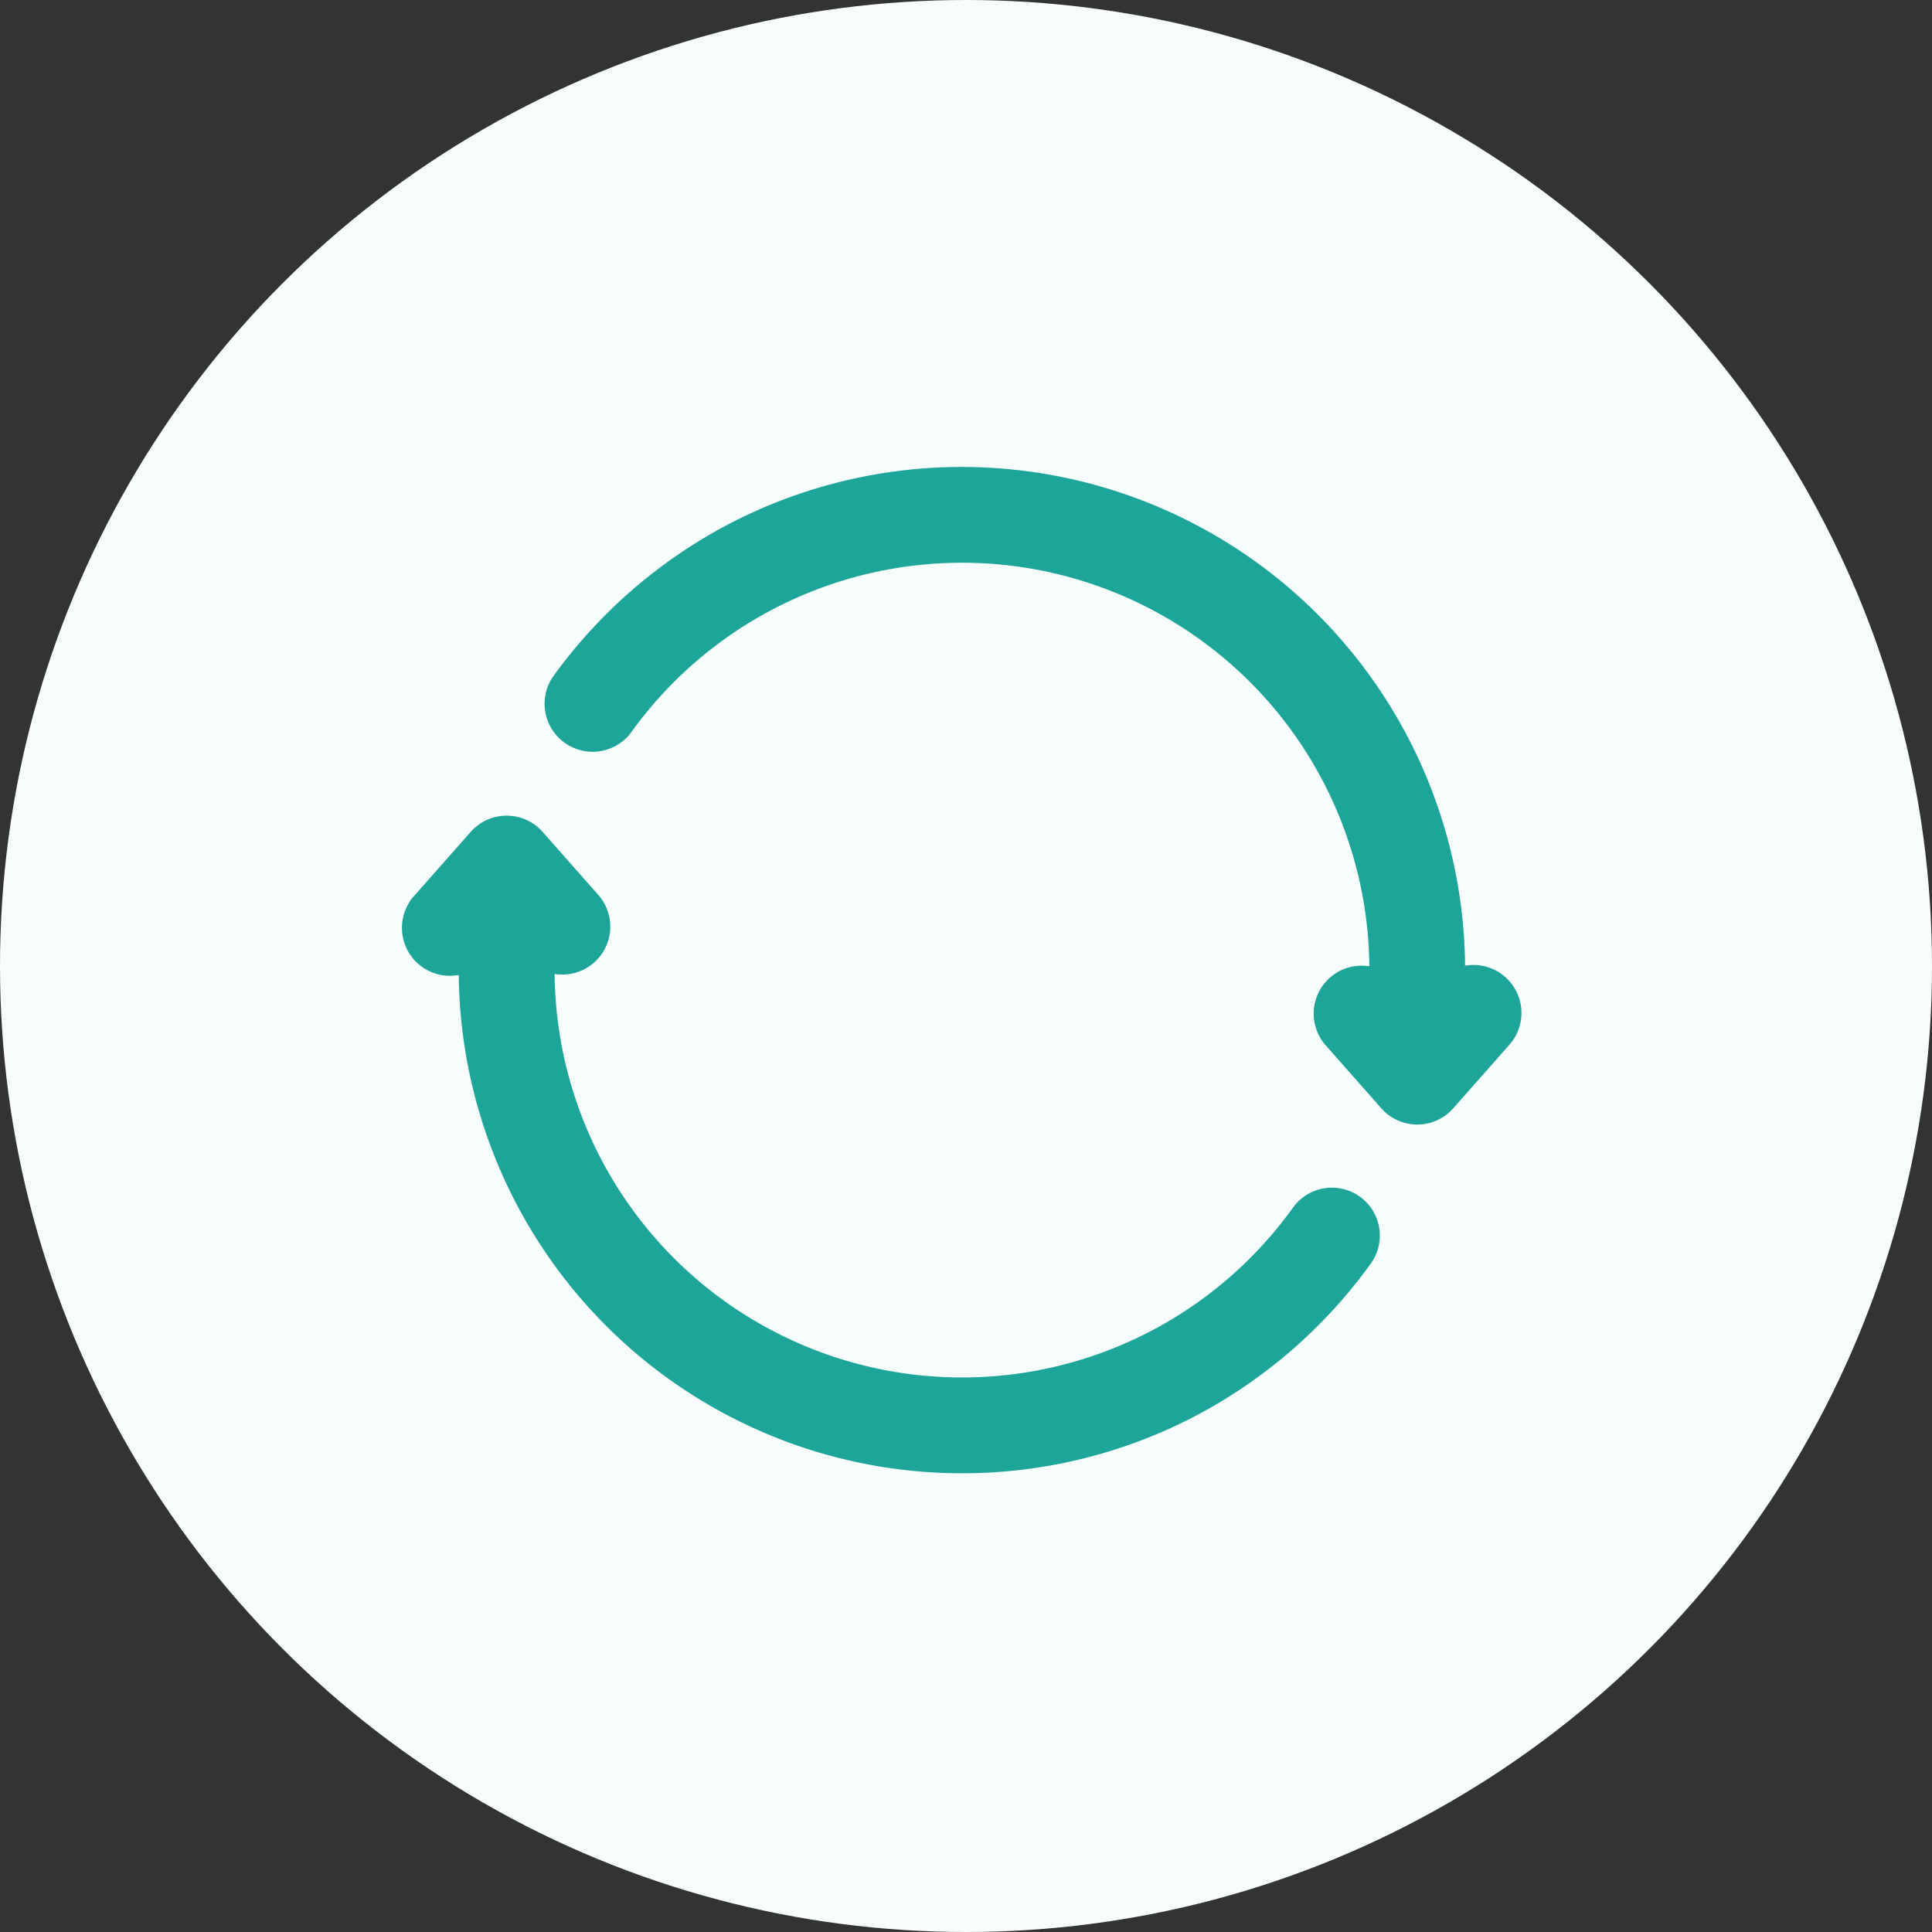
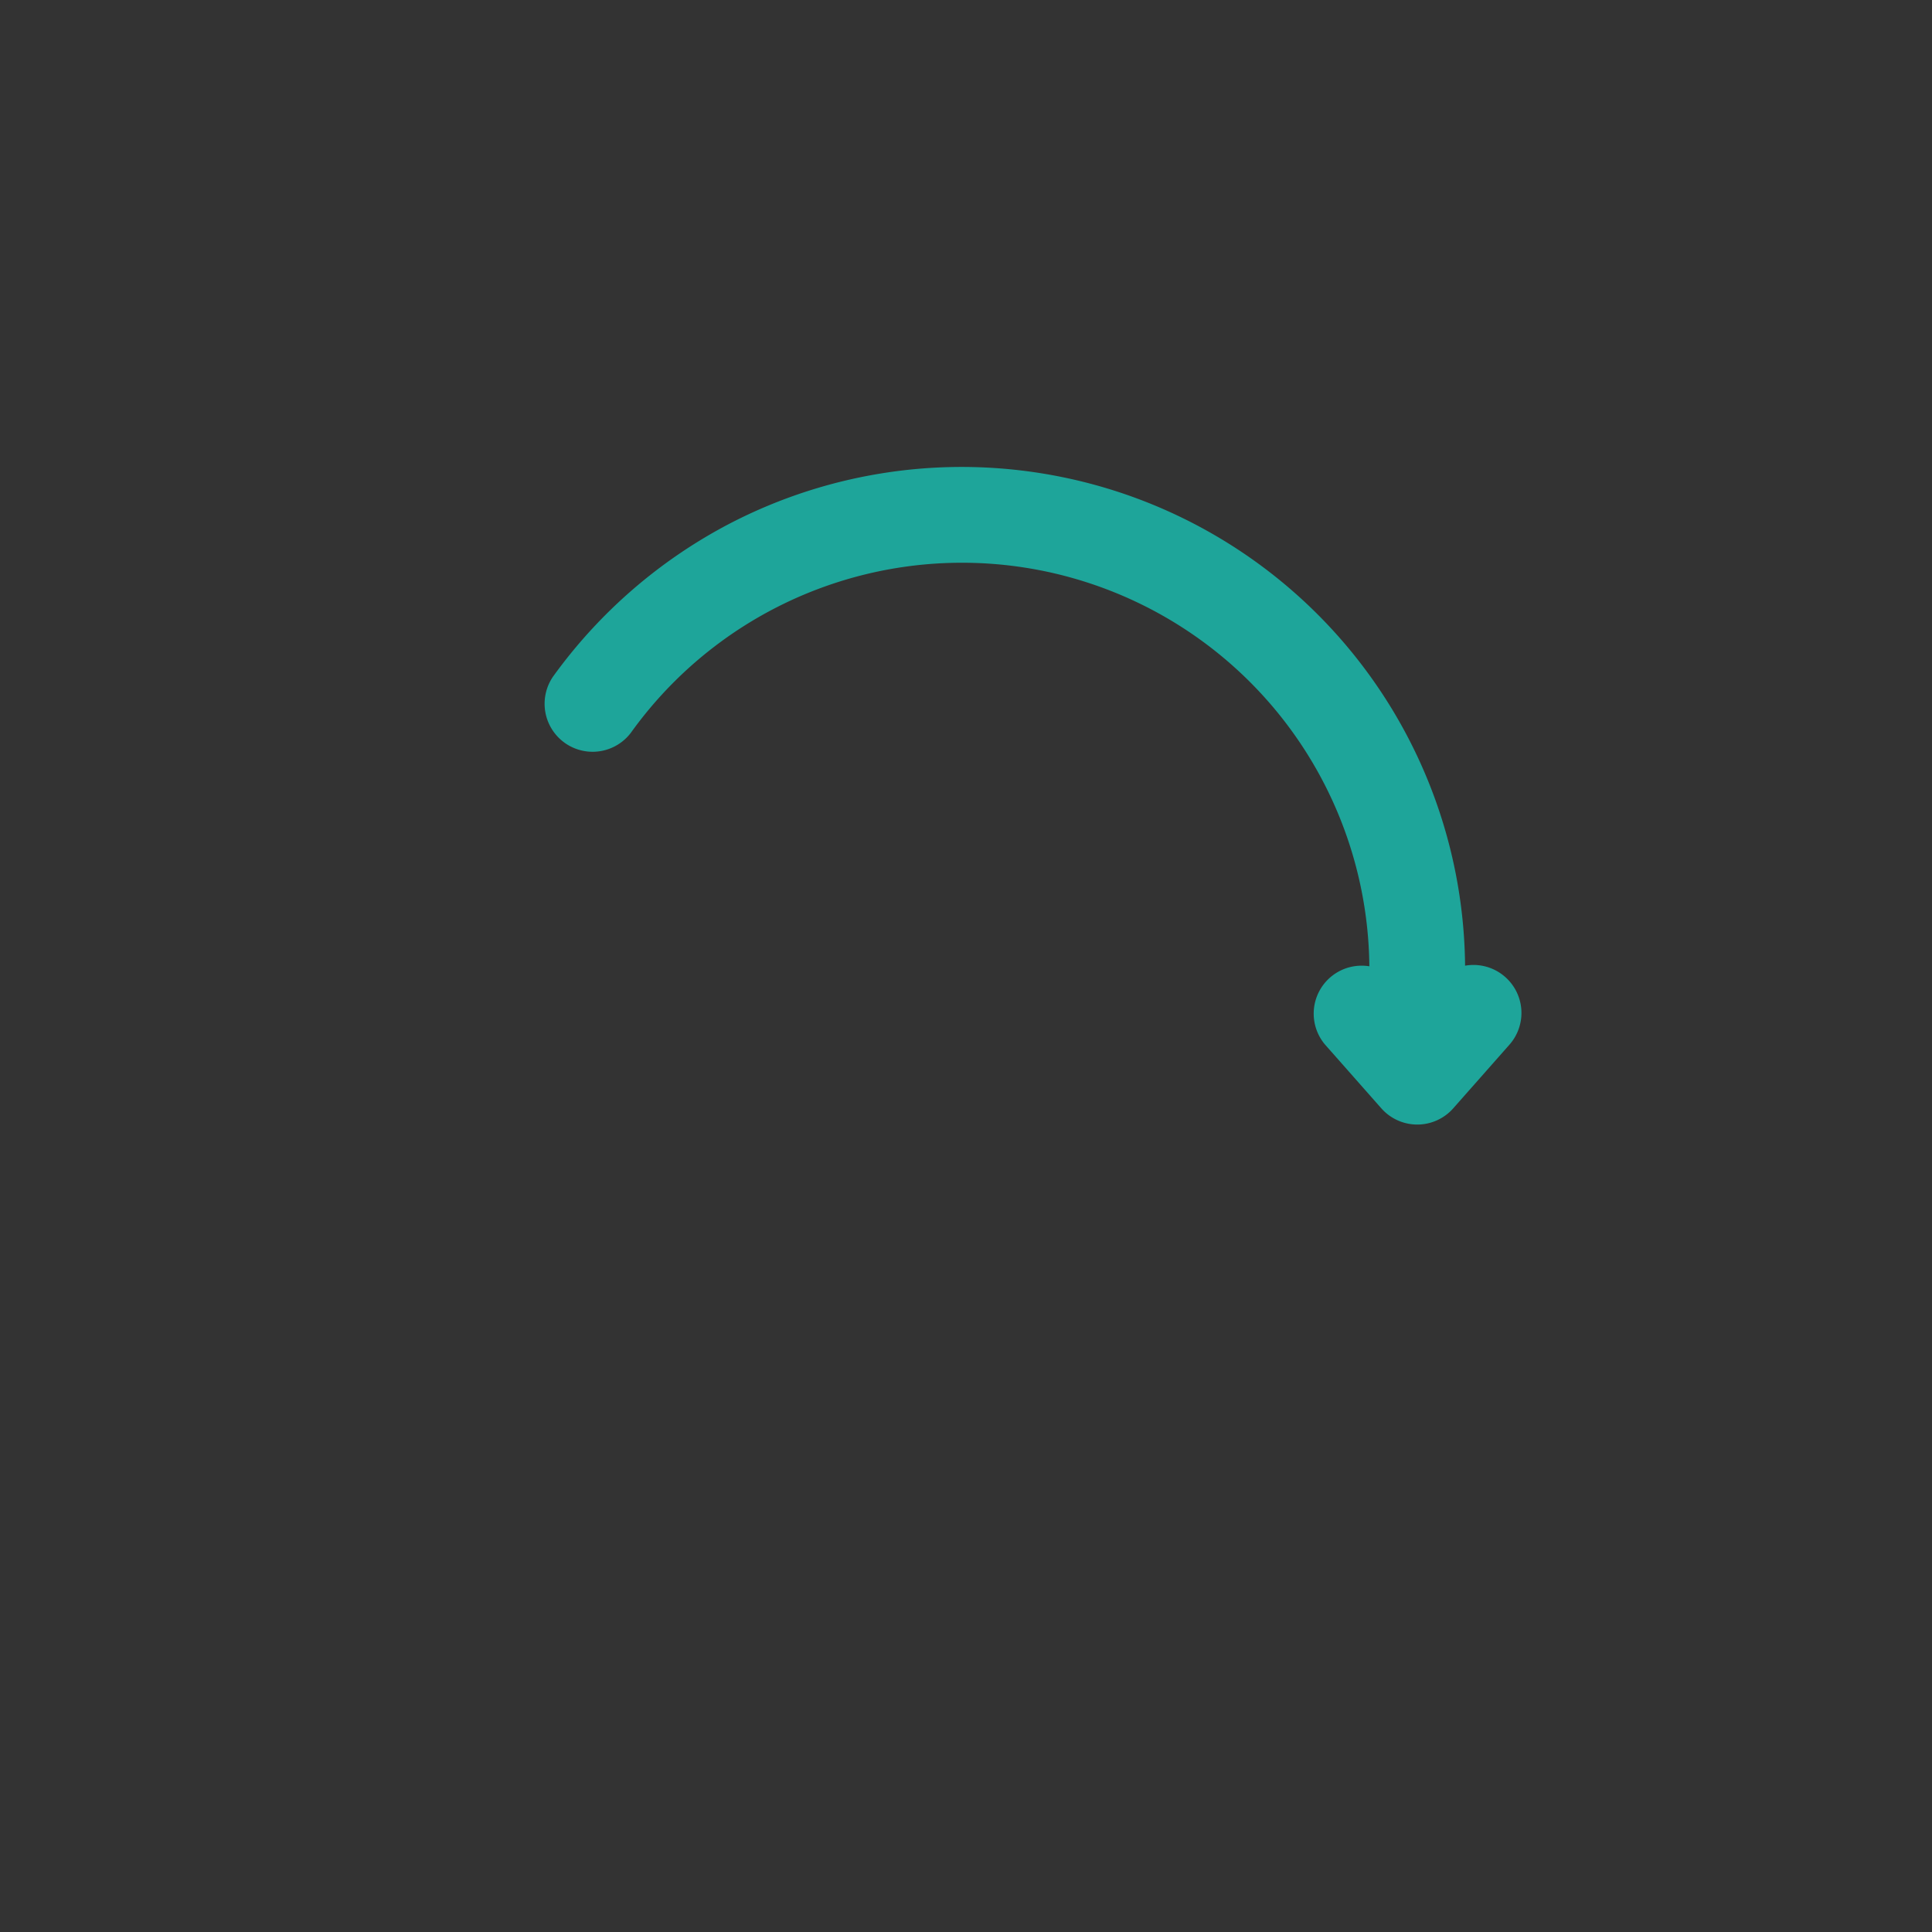
<svg xmlns="http://www.w3.org/2000/svg" data-name="Group 121576" viewBox="0 0 60 60">
  <rect x="0" y="0" width="60" height="60" fill="#333333" stroke="none" />
-   <circle data-name="Ellipse 12" cx="30" cy="30" r="30" fill="#f6fdfc" />
  <g fill="#1ea59a" stroke="#1ea59a">
    <path data-name="Path 79348" d="M46.416 30.717a.989.989 0 0 0-1.4.087l-.016.018v-.693a15.134 15.134 0 0 0-22.14-13.408 15.255 15.255 0 0 0-5.276 4.579.991.991 0 0 0 1.606 1.16 13.152 13.152 0 0 1 23.837 7.67v.693l-.016-.018a.989.989 0 0 0-1.482 1.309l1.745 1.976a.989.989 0 0 0 1.482 0l1.746-1.977a.989.989 0 0 0-.086-1.396Zm0 0" />
-     <path data-name="Path 79349" d="M41.941 37.57a.989.989 0 0 0-1.38.225 13.152 13.152 0 0 1-23.837-7.669v-.693l.016.018a.989.989 0 0 0 1.482-1.309l-1.746-1.977a.989.989 0 0 0-1.482 0l-1.746 1.976a.989.989 0 1 0 1.482 1.309l.016-.018v.693A15.134 15.134 0 0 0 36.89 43.533a15.259 15.259 0 0 0 5.276-4.584.989.989 0 0 0-.225-1.379Zm0 0" />
  </g>
</svg>